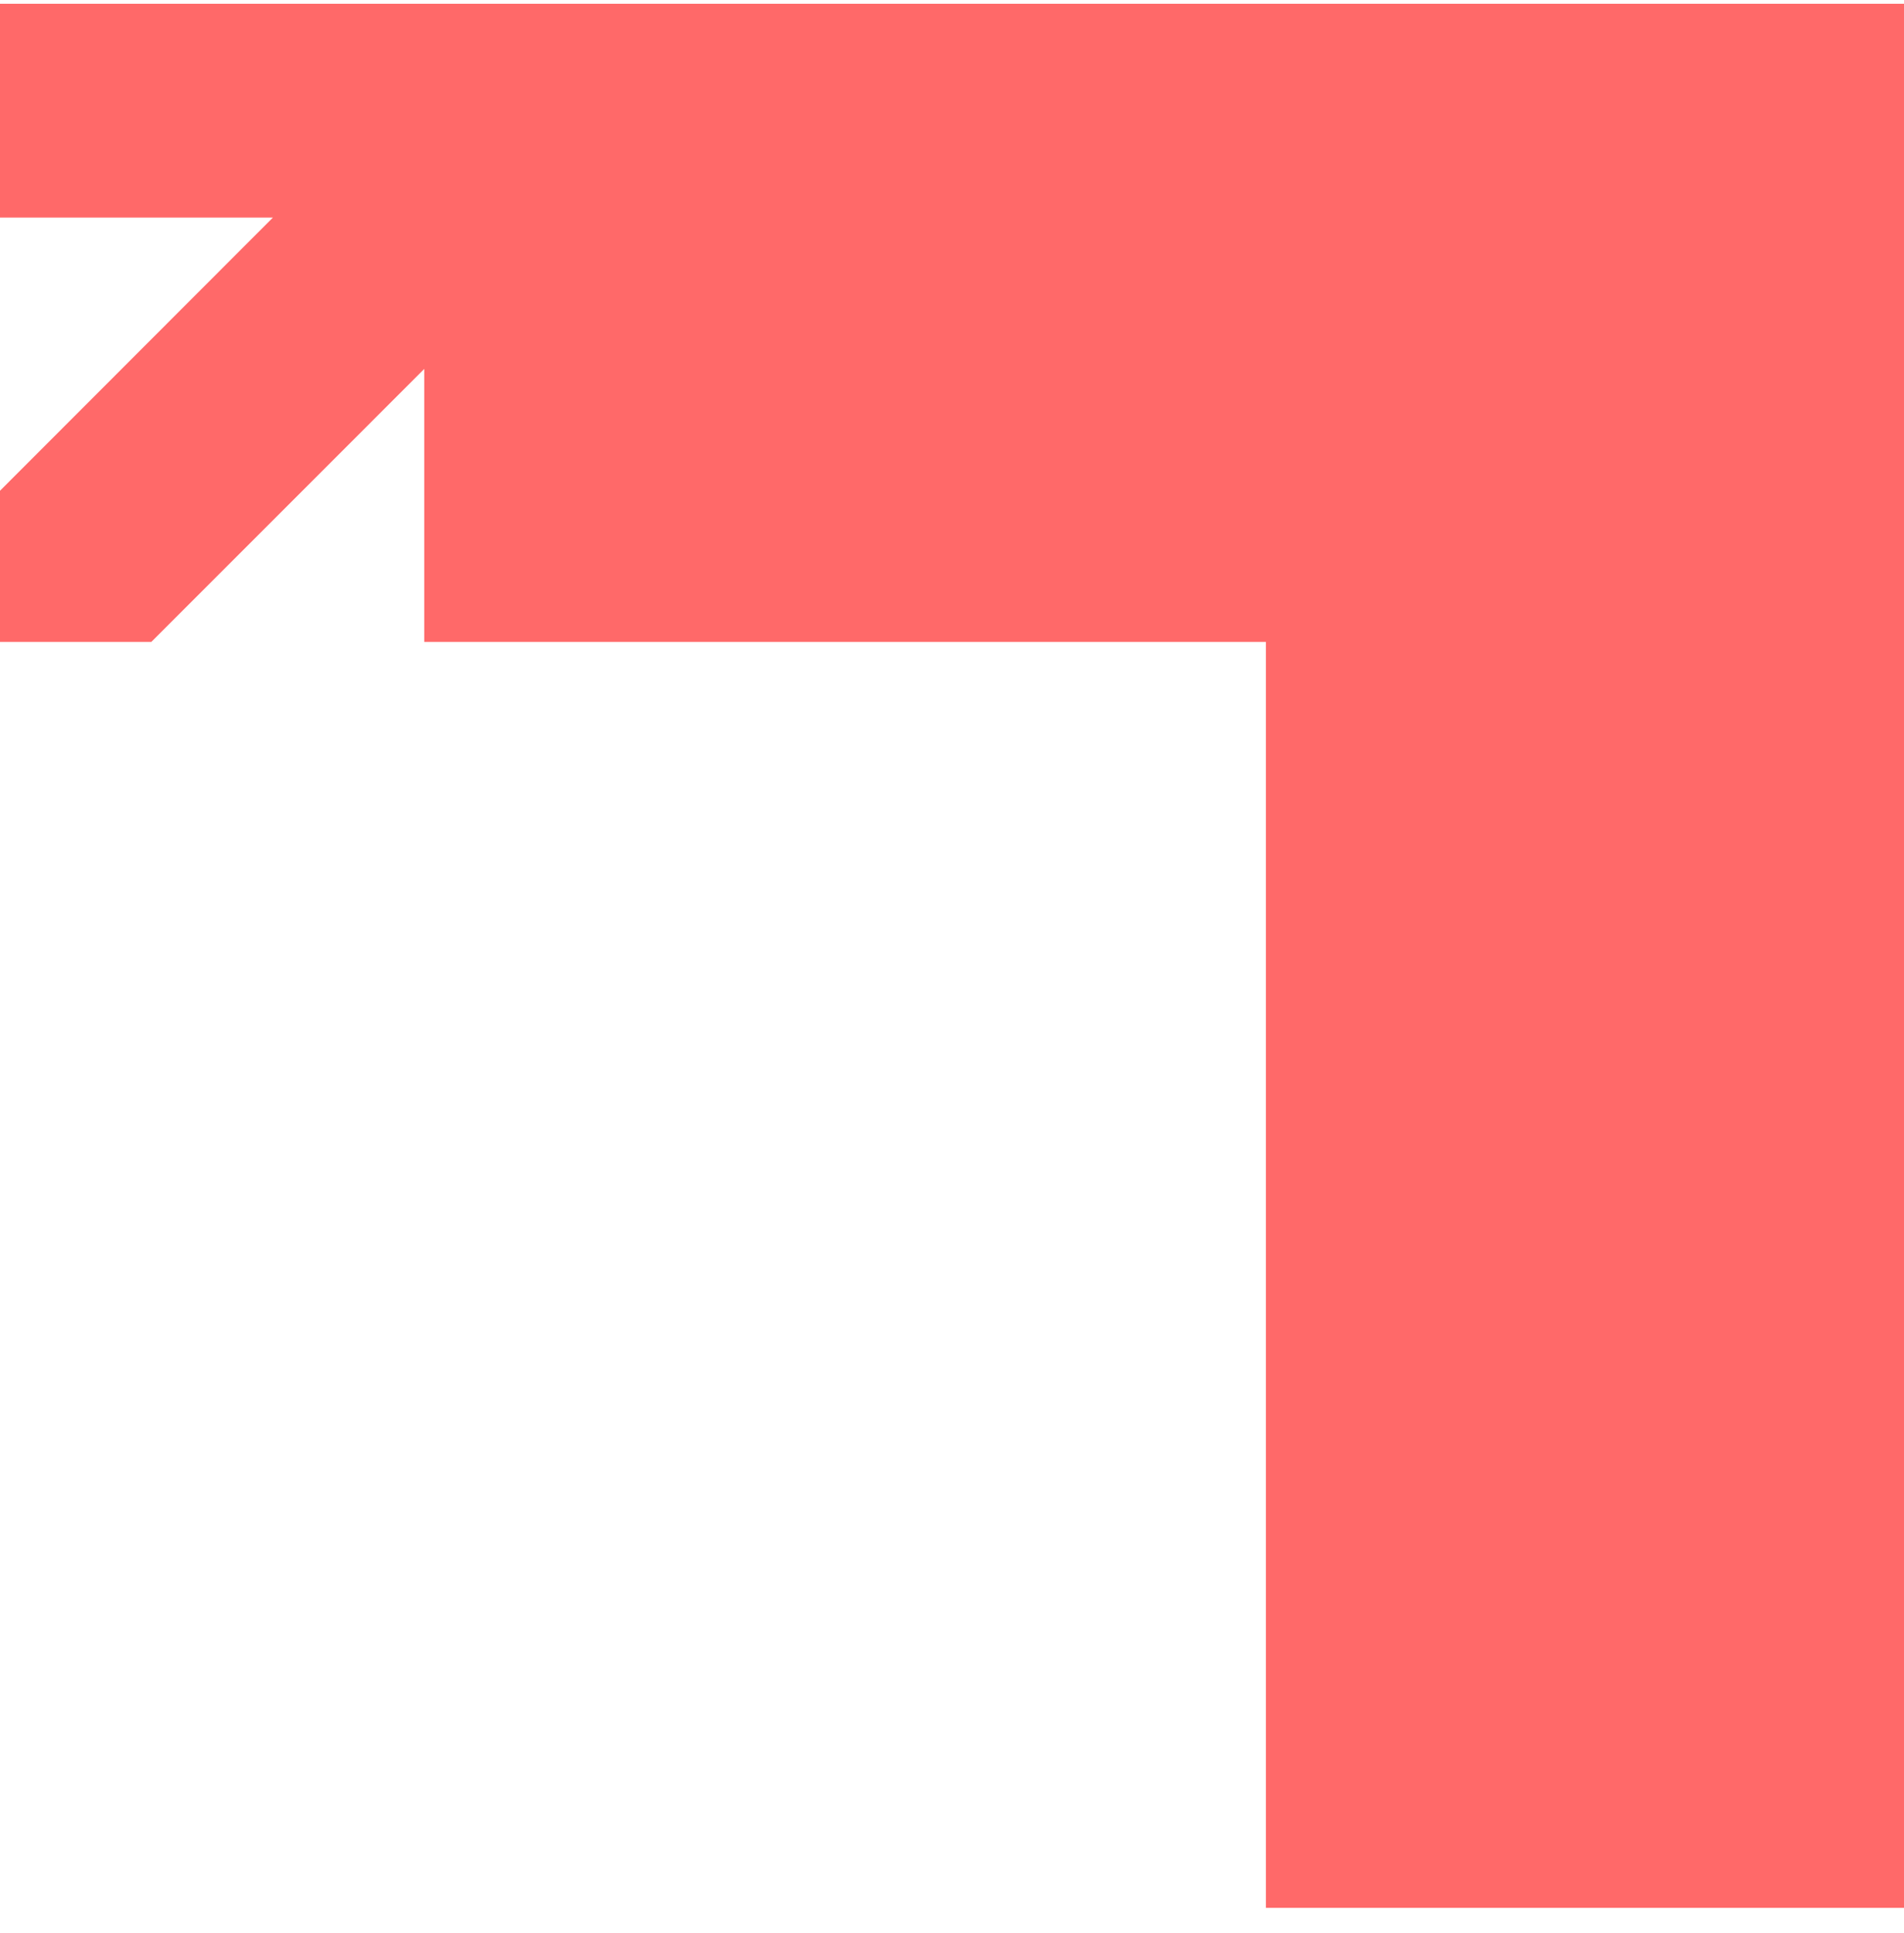
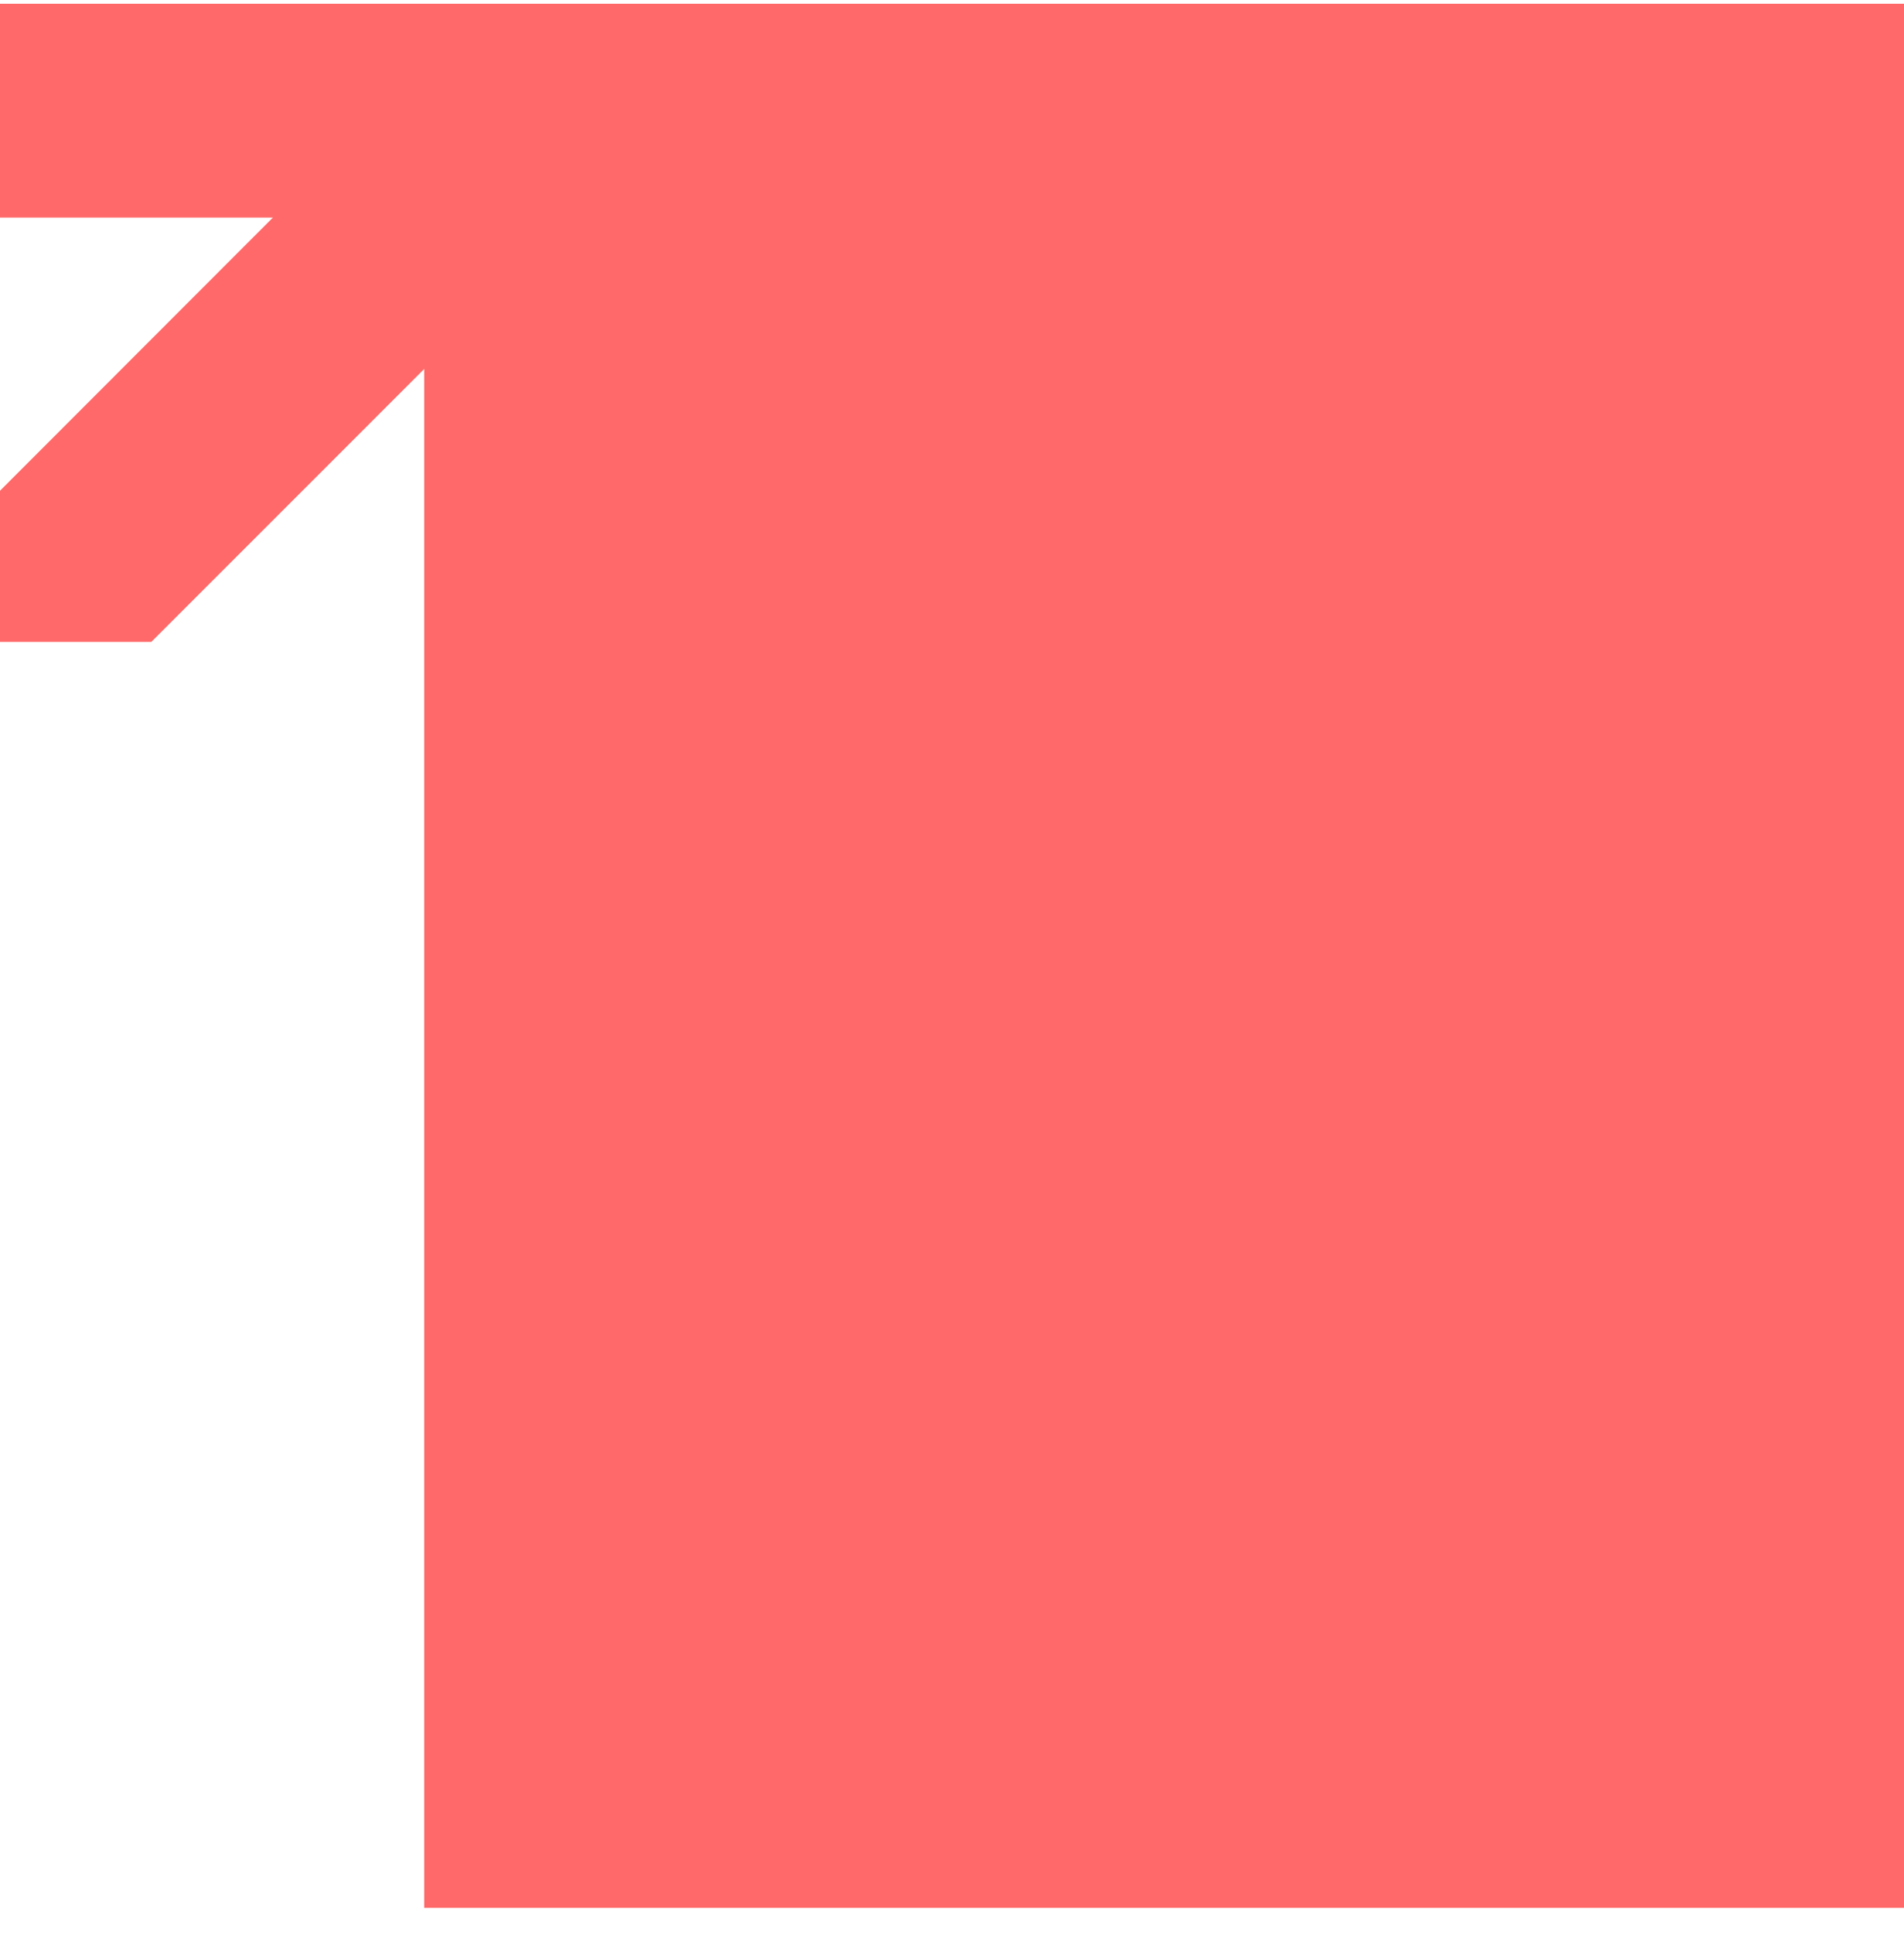
<svg xmlns="http://www.w3.org/2000/svg" width="65" height="66" viewBox="0 0 65 66" fill="none">
-   <path d="M0 0.128V7.427H9.317L0 16.753V21.912H5.167L14.484 12.594V21.912H43.216V65.128H65V0.128H0Z" fill="#FF6969" />
+   <path d="M0 0.128V7.427H9.317L0 16.753V21.912H5.167L14.484 12.594V21.912V65.128H65V0.128H0Z" fill="#FF6969" />
</svg>